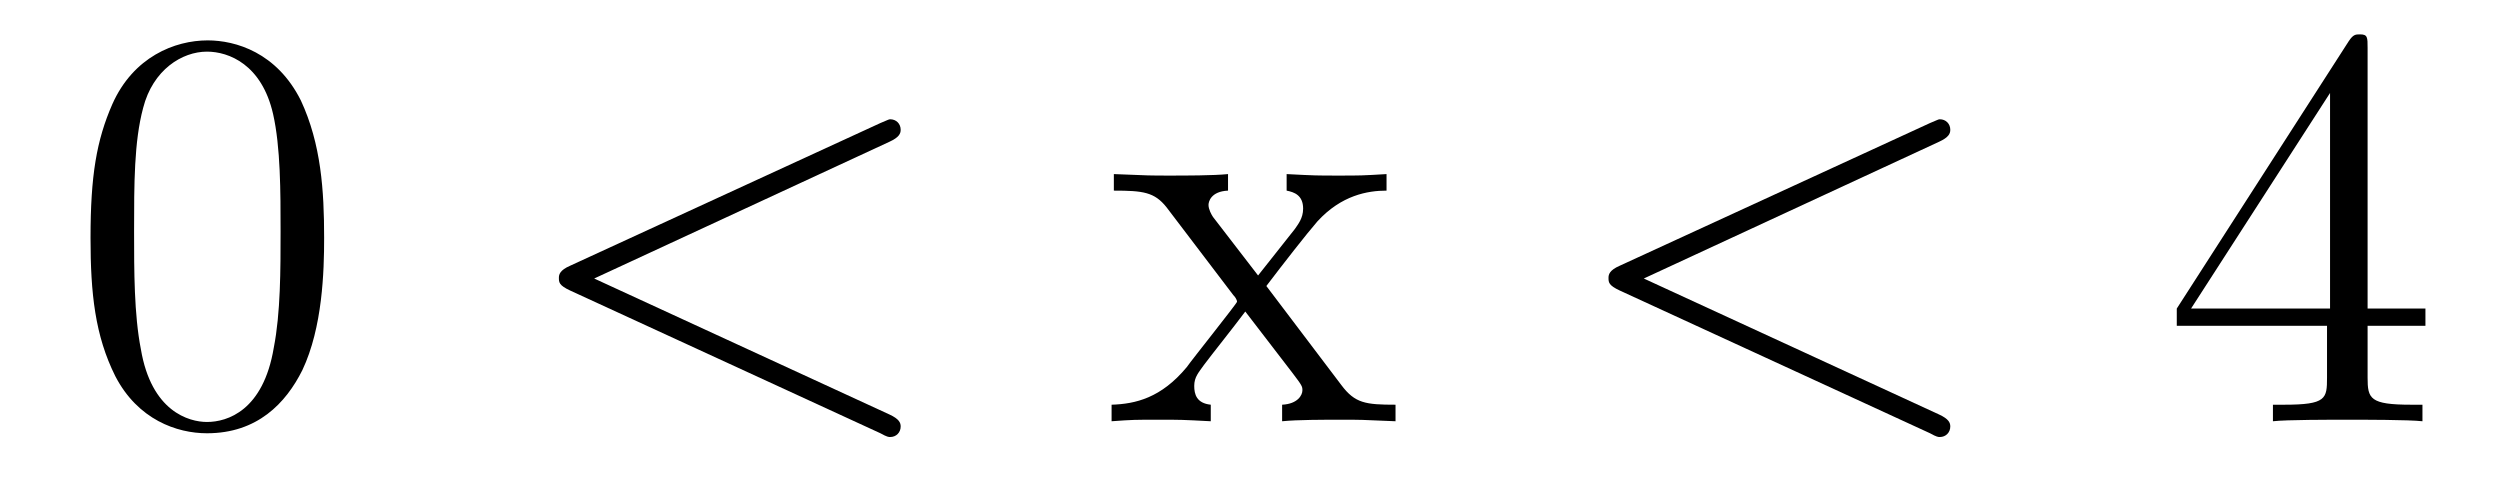
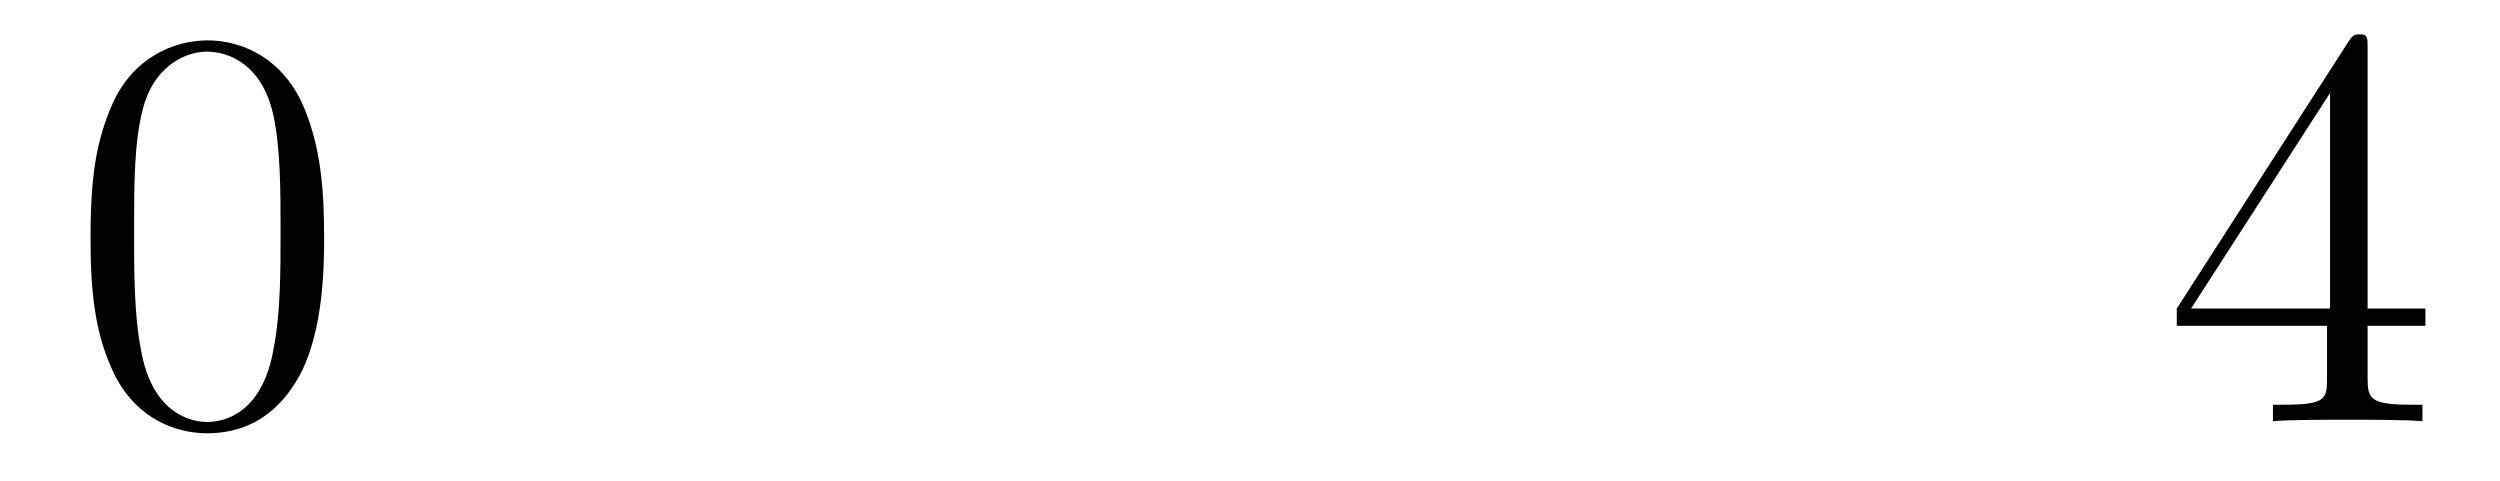
<svg xmlns="http://www.w3.org/2000/svg" height="10pt" version="1.1" viewBox="0 -10 52 10" width="52pt">
  <g id="page1">
    <g transform="matrix(1 0 0 1 -127 653)">
      <path d="M133.742 -658.051C133.742 -659.035 133.68 -660.004 133.258 -660.91C132.758 -661.91 131.898 -662.16 131.32 -662.16C130.633 -662.16 129.773 -661.816 129.336 -660.832C129.008 -660.082 128.883 -659.348 128.883 -658.051C128.883 -656.895 128.977 -656.019 129.398 -655.176C129.867 -654.27 130.68 -653.988 131.305 -653.988C132.352 -653.988 132.945 -654.613 133.289 -655.301C133.711 -656.191 133.742 -657.363 133.742 -658.051ZM131.305 -654.223C130.93 -654.223 130.148 -654.441 129.93 -655.738C129.789 -656.457 129.789 -657.363 129.789 -658.191C129.789 -659.176 129.789 -660.051 129.977 -660.754C130.18 -661.551 130.789 -661.926 131.305 -661.926C131.758 -661.926 132.445 -661.66 132.68 -660.629C132.836 -659.941 132.836 -659.004 132.836 -658.191C132.836 -657.395 132.836 -656.488 132.695 -655.77C132.477 -654.457 131.727 -654.223 131.305 -654.223ZM134.277 -654.238" fill-rule="evenodd" />
-       <path d="M145.5 -660.051C145.703 -660.144 145.734 -660.223 145.734 -660.301C145.734 -660.426 145.641 -660.519 145.516 -660.519C145.484 -660.519 145.469 -660.504 145.313 -660.441L138.859 -657.473C138.641 -657.379 138.625 -657.285 138.625 -657.223C138.625 -657.129 138.625 -657.066 138.859 -656.957L145.313 -653.988C145.453 -653.91 145.484 -653.91 145.516 -653.91C145.641 -653.91 145.734 -654.004 145.734 -654.129C145.734 -654.207 145.703 -654.285 145.5 -654.379L139.359 -657.207L145.5 -660.051ZM146.758 -654.238" fill-rule="evenodd" />
-       <path d="M153.34 -657.051C153.684 -657.504 154.184 -658.145 154.402 -658.395C154.902 -658.941 155.449 -659.035 155.84 -659.035V-659.379C155.324 -659.348 155.293 -659.348 154.84 -659.348C154.387 -659.348 154.356 -659.348 153.762 -659.379V-659.035C153.918 -659.004 154.105 -658.941 154.105 -658.66C154.105 -658.457 153.996 -658.332 153.934 -658.238L153.168 -657.27L152.23 -658.488C152.199 -658.535 152.137 -658.644 152.137 -658.738C152.137 -658.801 152.184 -659.019 152.543 -659.035V-659.379C152.246 -659.348 151.637 -659.348 151.324 -659.348C150.934 -659.348 150.902 -659.348 150.168 -659.379V-659.035C150.777 -659.035 151.012 -659.004 151.262 -658.691L152.652 -656.863C152.684 -656.832 152.73 -656.769 152.73 -656.723C152.73 -656.691 151.793 -655.52 151.684 -655.363C151.152 -654.723 150.621 -654.598 150.121 -654.582V-654.238C150.574 -654.27 150.59 -654.27 151.105 -654.27C151.559 -654.27 151.574 -654.27 152.184 -654.238V-654.582C151.887 -654.613 151.84 -654.801 151.84 -654.973C151.84 -655.16 151.934 -655.254 152.043 -655.41C152.23 -655.66 152.621 -656.145 152.902 -656.52L153.887 -655.238C154.09 -654.973 154.09 -654.957 154.09 -654.879C154.09 -654.785 153.996 -654.598 153.668 -654.582V-654.238C153.981 -654.27 154.559 -654.27 154.902 -654.27C155.293 -654.27 155.309 -654.27 156.027 -654.238V-654.582C155.402 -654.582 155.184 -654.613 154.902 -654.988L153.34 -657.051ZM156.113 -654.238" fill-rule="evenodd" />
-       <path d="M167.332 -660.051C167.535 -660.144 167.566 -660.223 167.566 -660.301C167.566 -660.426 167.473 -660.519 167.348 -660.519C167.316 -660.519 167.301 -660.504 167.145 -660.441L160.691 -657.473C160.473 -657.379 160.457 -657.285 160.457 -657.223C160.457 -657.129 160.457 -657.066 160.691 -656.957L167.145 -653.988C167.285 -653.91 167.316 -653.91 167.348 -653.91C167.473 -653.91 167.566 -654.004 167.566 -654.129C167.566 -654.207 167.535 -654.285 167.332 -654.379L161.191 -657.207L167.332 -660.051ZM168.59 -654.238" fill-rule="evenodd" />
      <path d="M176.246 -662.004C176.246 -662.223 176.246 -662.285 176.09 -662.285C175.996 -662.285 175.949 -662.285 175.855 -662.145L172.277 -656.582V-656.223H175.402V-655.145C175.402 -654.707 175.387 -654.582 174.512 -654.582H174.277V-654.238C174.543 -654.27 175.496 -654.27 175.824 -654.27C176.152 -654.27 177.105 -654.27 177.387 -654.238V-654.582H177.152C176.293 -654.582 176.246 -654.707 176.246 -655.145V-656.223H177.449V-656.582H176.246V-662.004ZM175.465 -661.066V-656.582H172.574L175.465 -661.066ZM177.828 -654.238" fill-rule="evenodd" />
    </g>
  </g>
</svg>